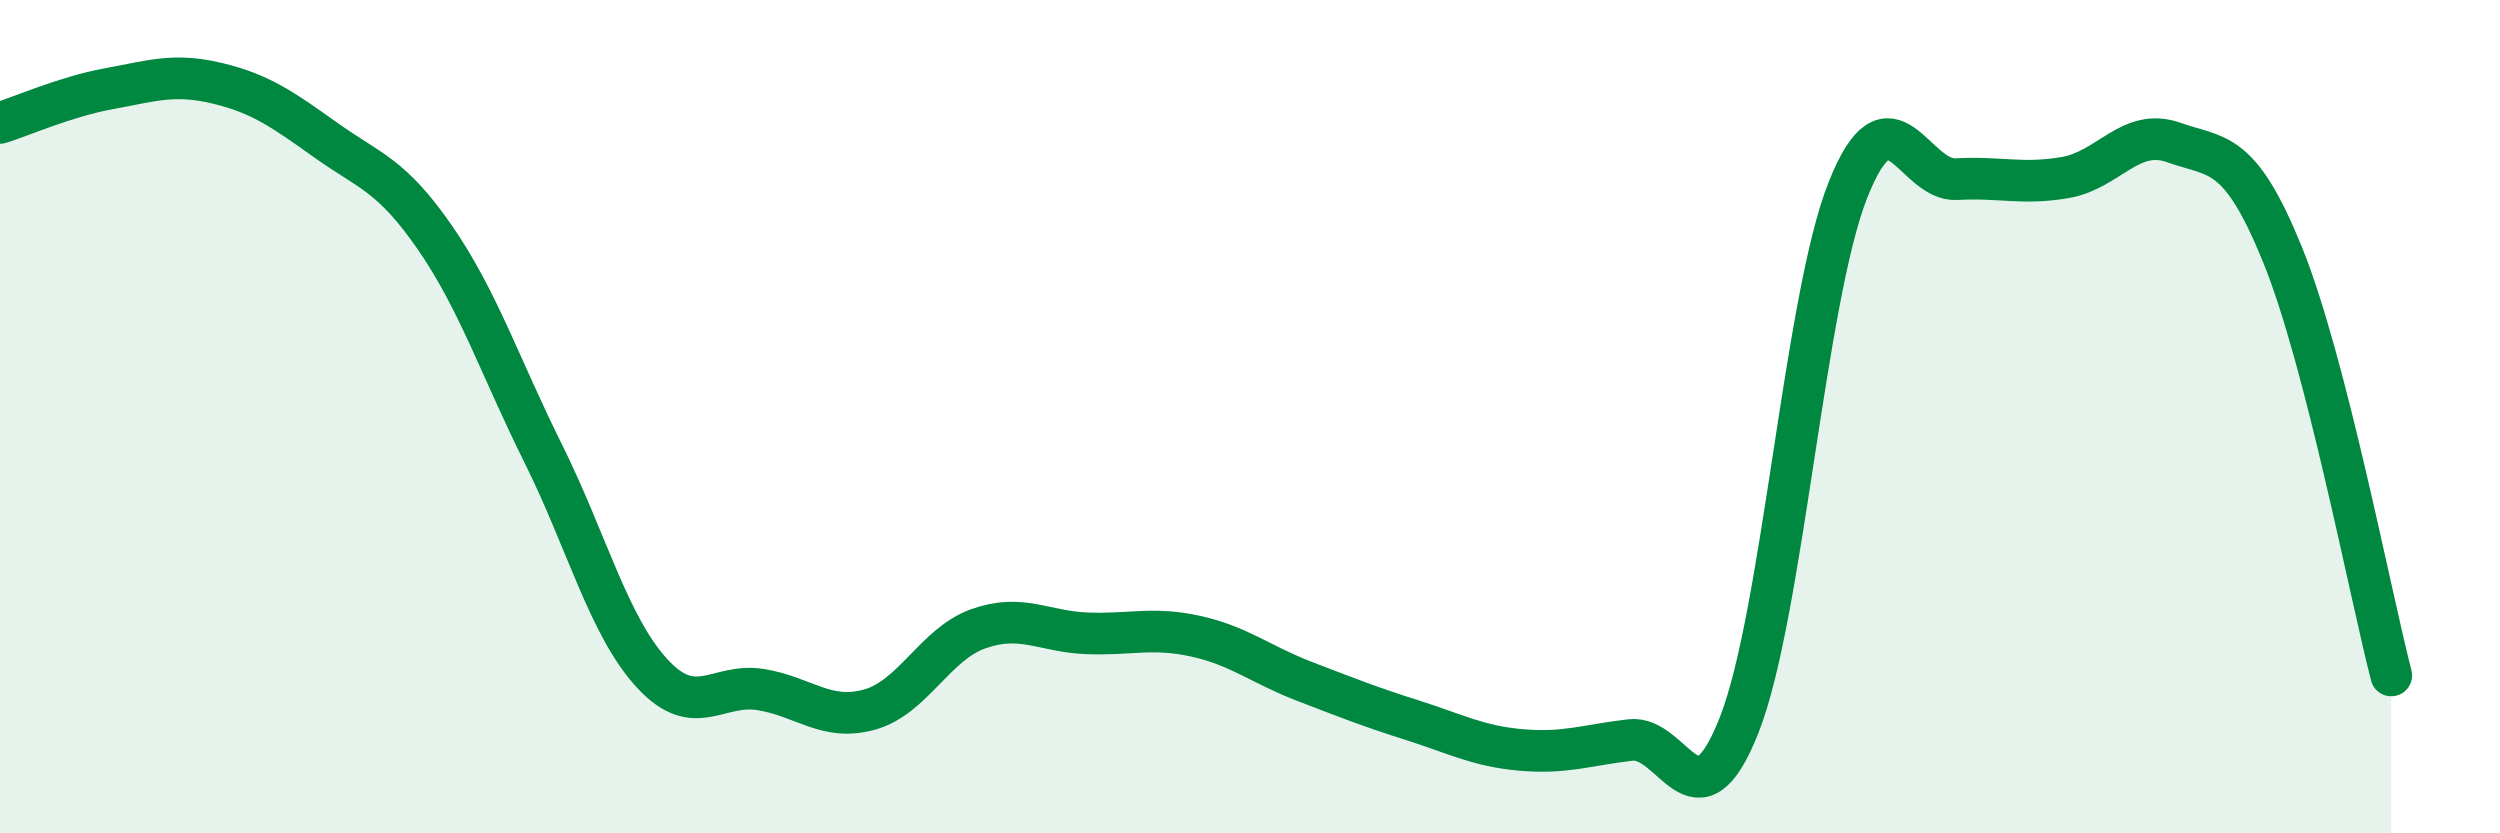
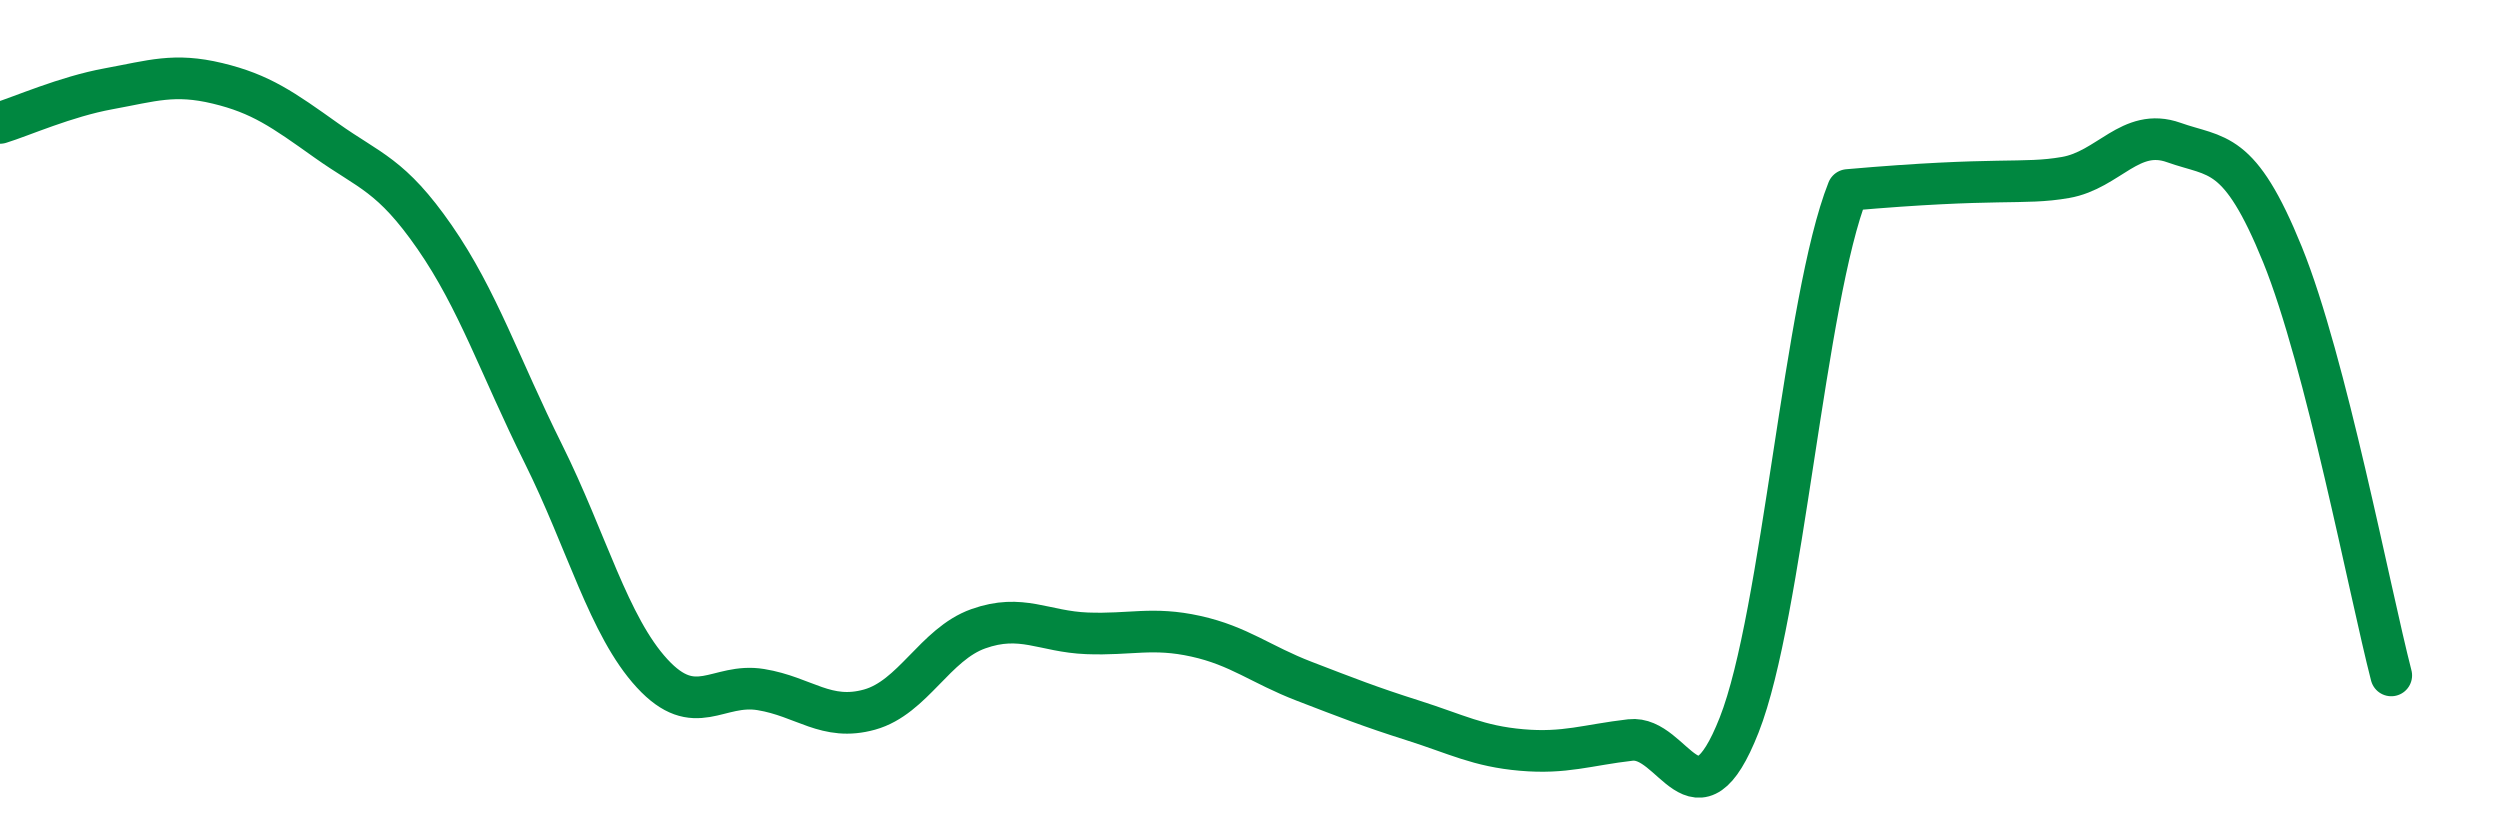
<svg xmlns="http://www.w3.org/2000/svg" width="60" height="20" viewBox="0 0 60 20">
-   <path d="M 0,2.95 C 0.52,2.79 1.57,2.32 2.61,2.13 C 3.65,1.94 4.18,1.75 5.22,2 C 6.26,2.25 6.79,2.63 7.83,3.37 C 8.87,4.11 9.39,4.19 10.43,5.69 C 11.47,7.19 12,8.8 13.04,10.89 C 14.08,12.98 14.61,15.03 15.65,16.16 C 16.69,17.29 17.22,16.38 18.26,16.55 C 19.3,16.72 19.83,17.32 20.87,17.03 C 21.91,16.74 22.44,15.46 23.48,15.09 C 24.52,14.72 25.05,15.16 26.09,15.2 C 27.13,15.24 27.66,15.04 28.7,15.27 C 29.74,15.5 30.26,15.95 31.3,16.35 C 32.34,16.75 32.87,16.96 33.91,17.29 C 34.95,17.62 35.48,17.91 36.52,18 C 37.56,18.09 38.09,17.88 39.13,17.76 C 40.17,17.64 40.7,20.04 41.74,17.4 C 42.78,14.76 43.31,7.18 44.35,4.56 C 45.39,1.94 45.92,4.36 46.96,4.3 C 48,4.24 48.53,4.44 49.57,4.26 C 50.61,4.08 51.13,3.05 52.17,3.42 C 53.21,3.79 53.74,3.55 54.78,6.11 C 55.82,8.67 56.87,14.19 57.39,16.21L57.39 20L0 20Z" fill="#008740" opacity="0.1" stroke-linecap="round" stroke-linejoin="round" />
-   <path d="M 0,2.95 C 0.52,2.79 1.57,2.32 2.61,2.13 C 3.65,1.94 4.18,1.75 5.22,2 C 6.26,2.25 6.79,2.63 7.83,3.37 C 8.87,4.11 9.39,4.19 10.43,5.69 C 11.47,7.19 12,8.8 13.04,10.89 C 14.08,12.98 14.61,15.03 15.65,16.16 C 16.69,17.29 17.22,16.38 18.26,16.55 C 19.3,16.72 19.83,17.32 20.87,17.03 C 21.91,16.74 22.44,15.46 23.48,15.09 C 24.52,14.72 25.05,15.16 26.09,15.2 C 27.13,15.24 27.66,15.04 28.7,15.27 C 29.74,15.5 30.26,15.95 31.3,16.35 C 32.34,16.75 32.87,16.96 33.91,17.29 C 34.95,17.62 35.48,17.91 36.52,18 C 37.56,18.09 38.09,17.88 39.13,17.76 C 40.17,17.64 40.7,20.04 41.74,17.4 C 42.78,14.76 43.31,7.18 44.35,4.56 C 45.39,1.94 45.92,4.36 46.96,4.3 C 48,4.24 48.53,4.44 49.57,4.26 C 50.61,4.08 51.13,3.05 52.17,3.42 C 53.21,3.79 53.74,3.55 54.78,6.11 C 55.82,8.67 56.87,14.19 57.39,16.21" stroke="#008740" stroke-width="1" fill="none" stroke-linecap="round" stroke-linejoin="round" />
+   <path d="M 0,2.95 C 0.52,2.79 1.57,2.32 2.61,2.13 C 3.65,1.94 4.18,1.75 5.22,2 C 6.26,2.25 6.79,2.63 7.83,3.37 C 8.87,4.11 9.39,4.19 10.43,5.69 C 11.47,7.19 12,8.8 13.04,10.89 C 14.08,12.98 14.61,15.03 15.65,16.16 C 16.69,17.29 17.22,16.38 18.26,16.55 C 19.3,16.72 19.83,17.32 20.87,17.03 C 21.91,16.74 22.44,15.46 23.48,15.09 C 24.52,14.72 25.05,15.16 26.09,15.2 C 27.13,15.24 27.66,15.04 28.7,15.27 C 29.74,15.5 30.26,15.95 31.3,16.35 C 32.34,16.75 32.87,16.96 33.91,17.29 C 34.95,17.62 35.48,17.91 36.52,18 C 37.56,18.09 38.09,17.88 39.13,17.76 C 40.17,17.64 40.7,20.04 41.74,17.4 C 42.78,14.76 43.31,7.18 44.35,4.56 C 48,4.24 48.53,4.44 49.57,4.26 C 50.61,4.08 51.13,3.05 52.17,3.42 C 53.21,3.79 53.74,3.55 54.78,6.11 C 55.82,8.67 56.87,14.19 57.39,16.21" stroke="#008740" stroke-width="1" fill="none" stroke-linecap="round" stroke-linejoin="round" />
</svg>